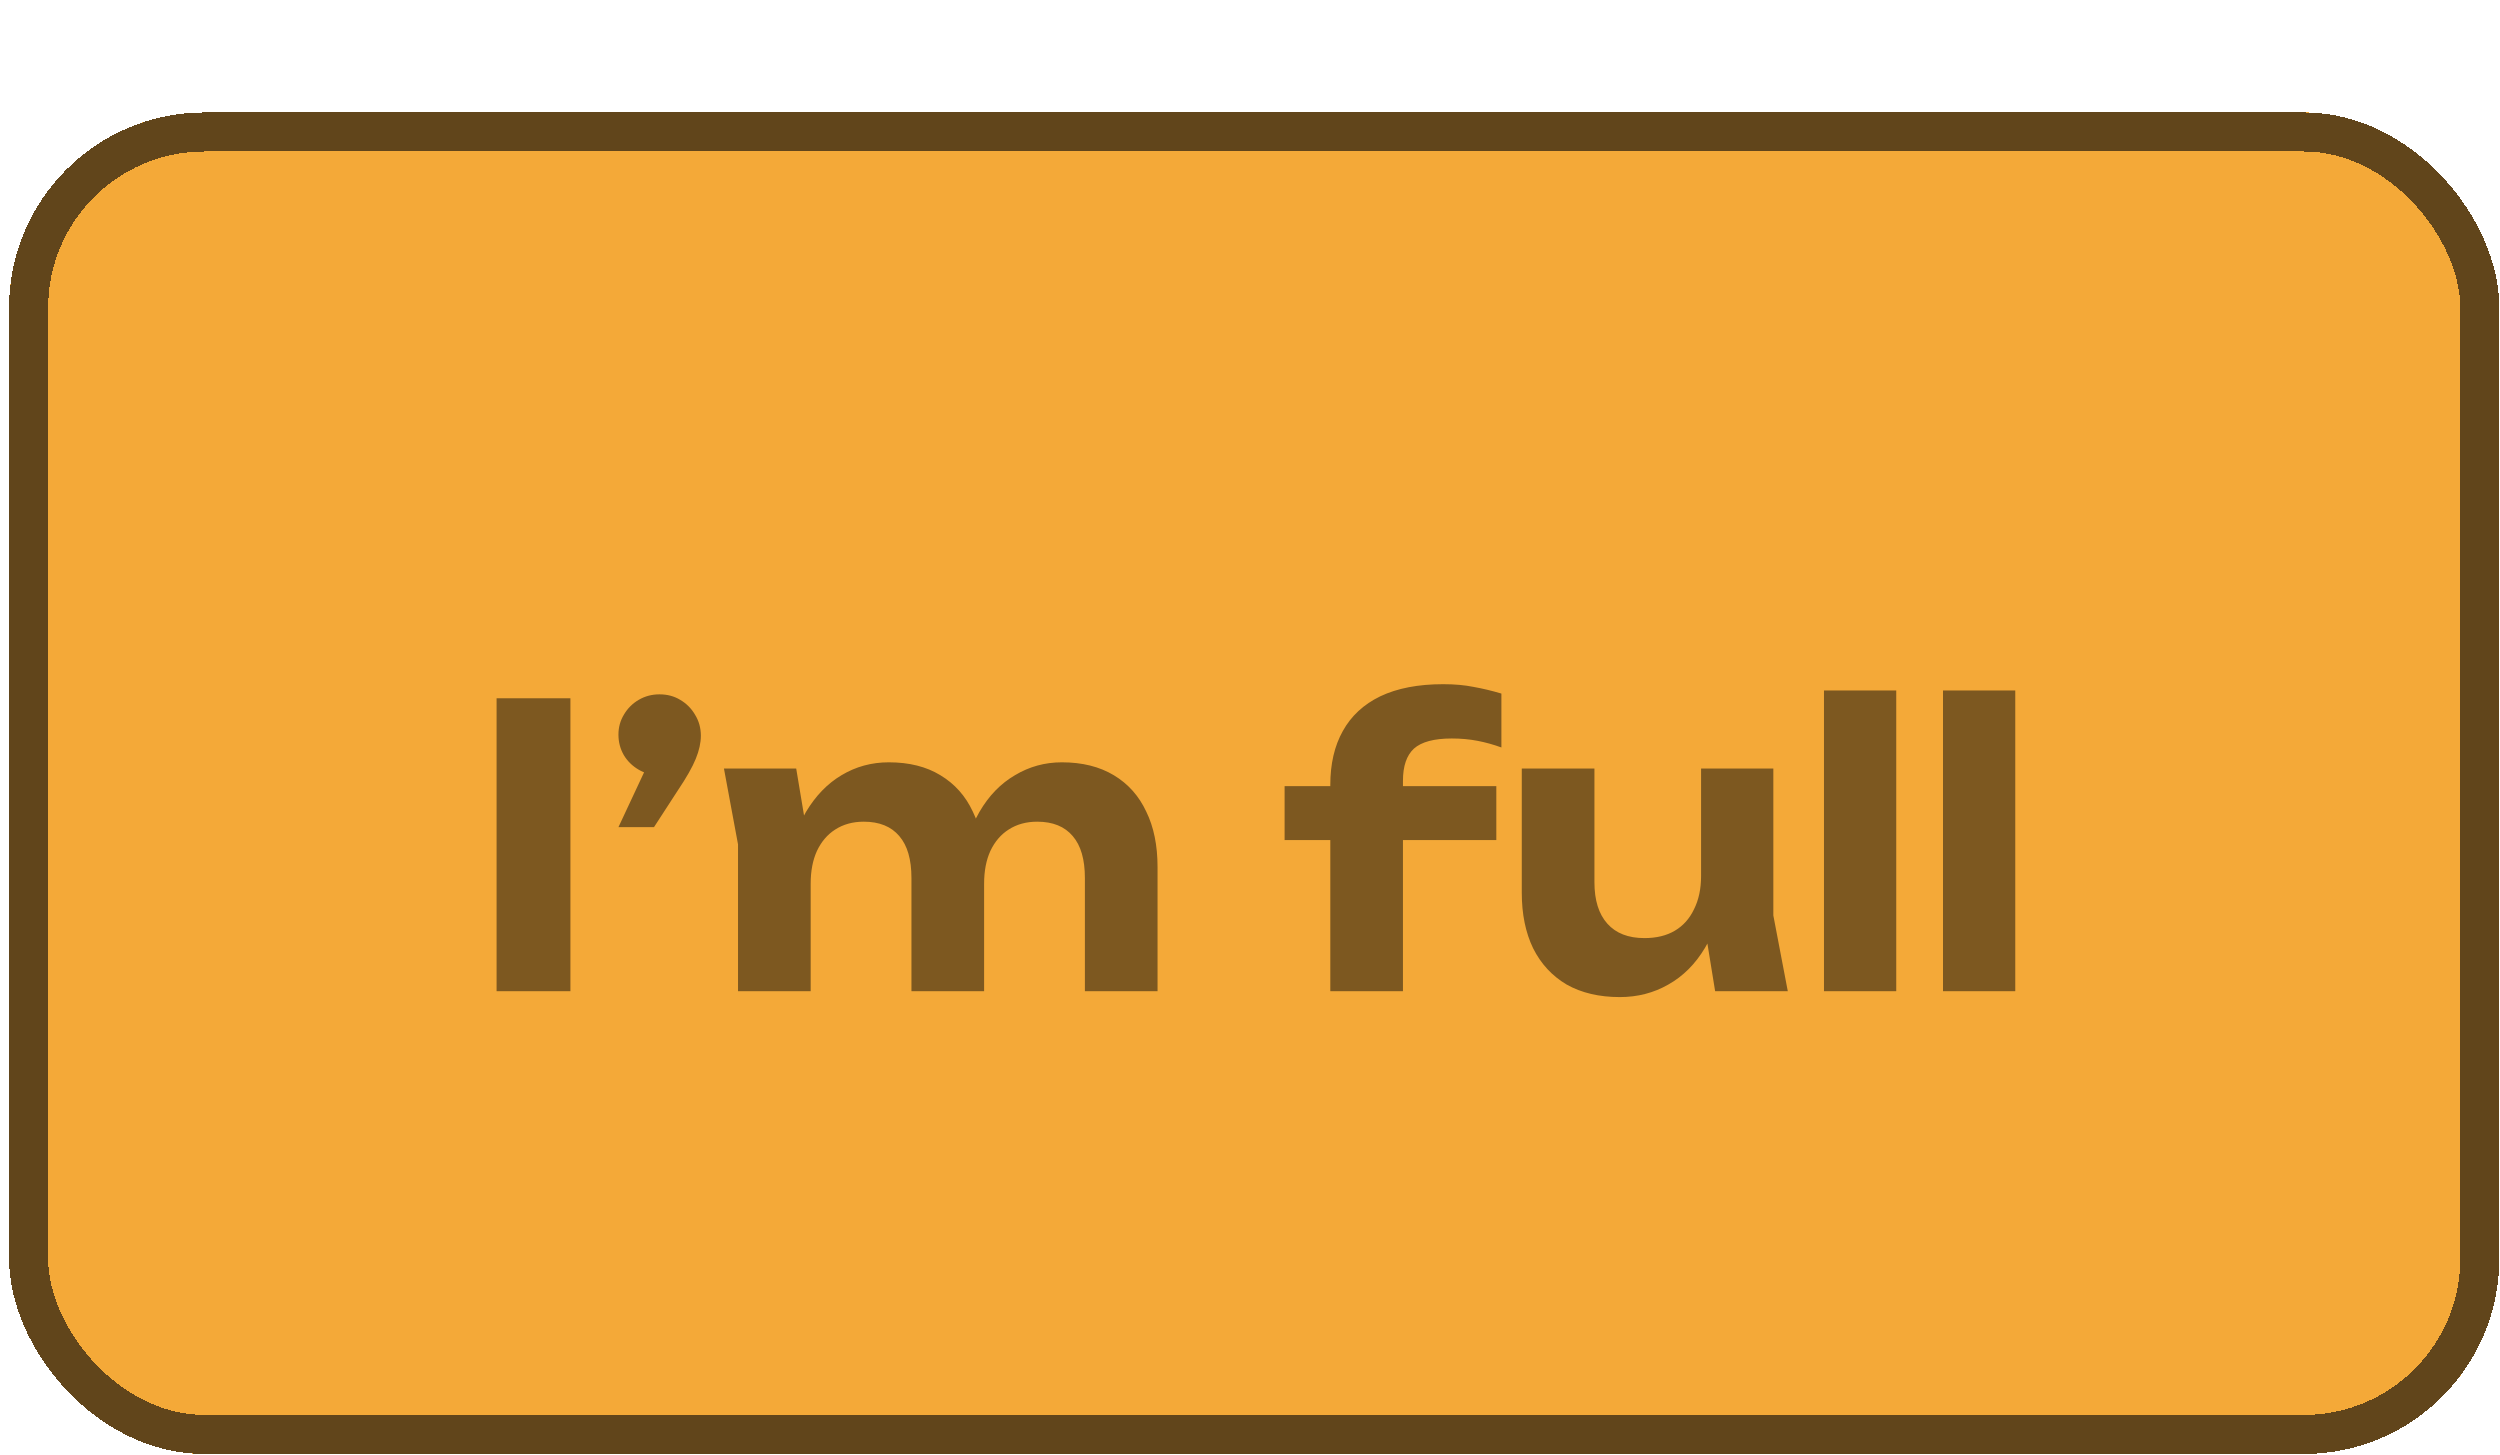
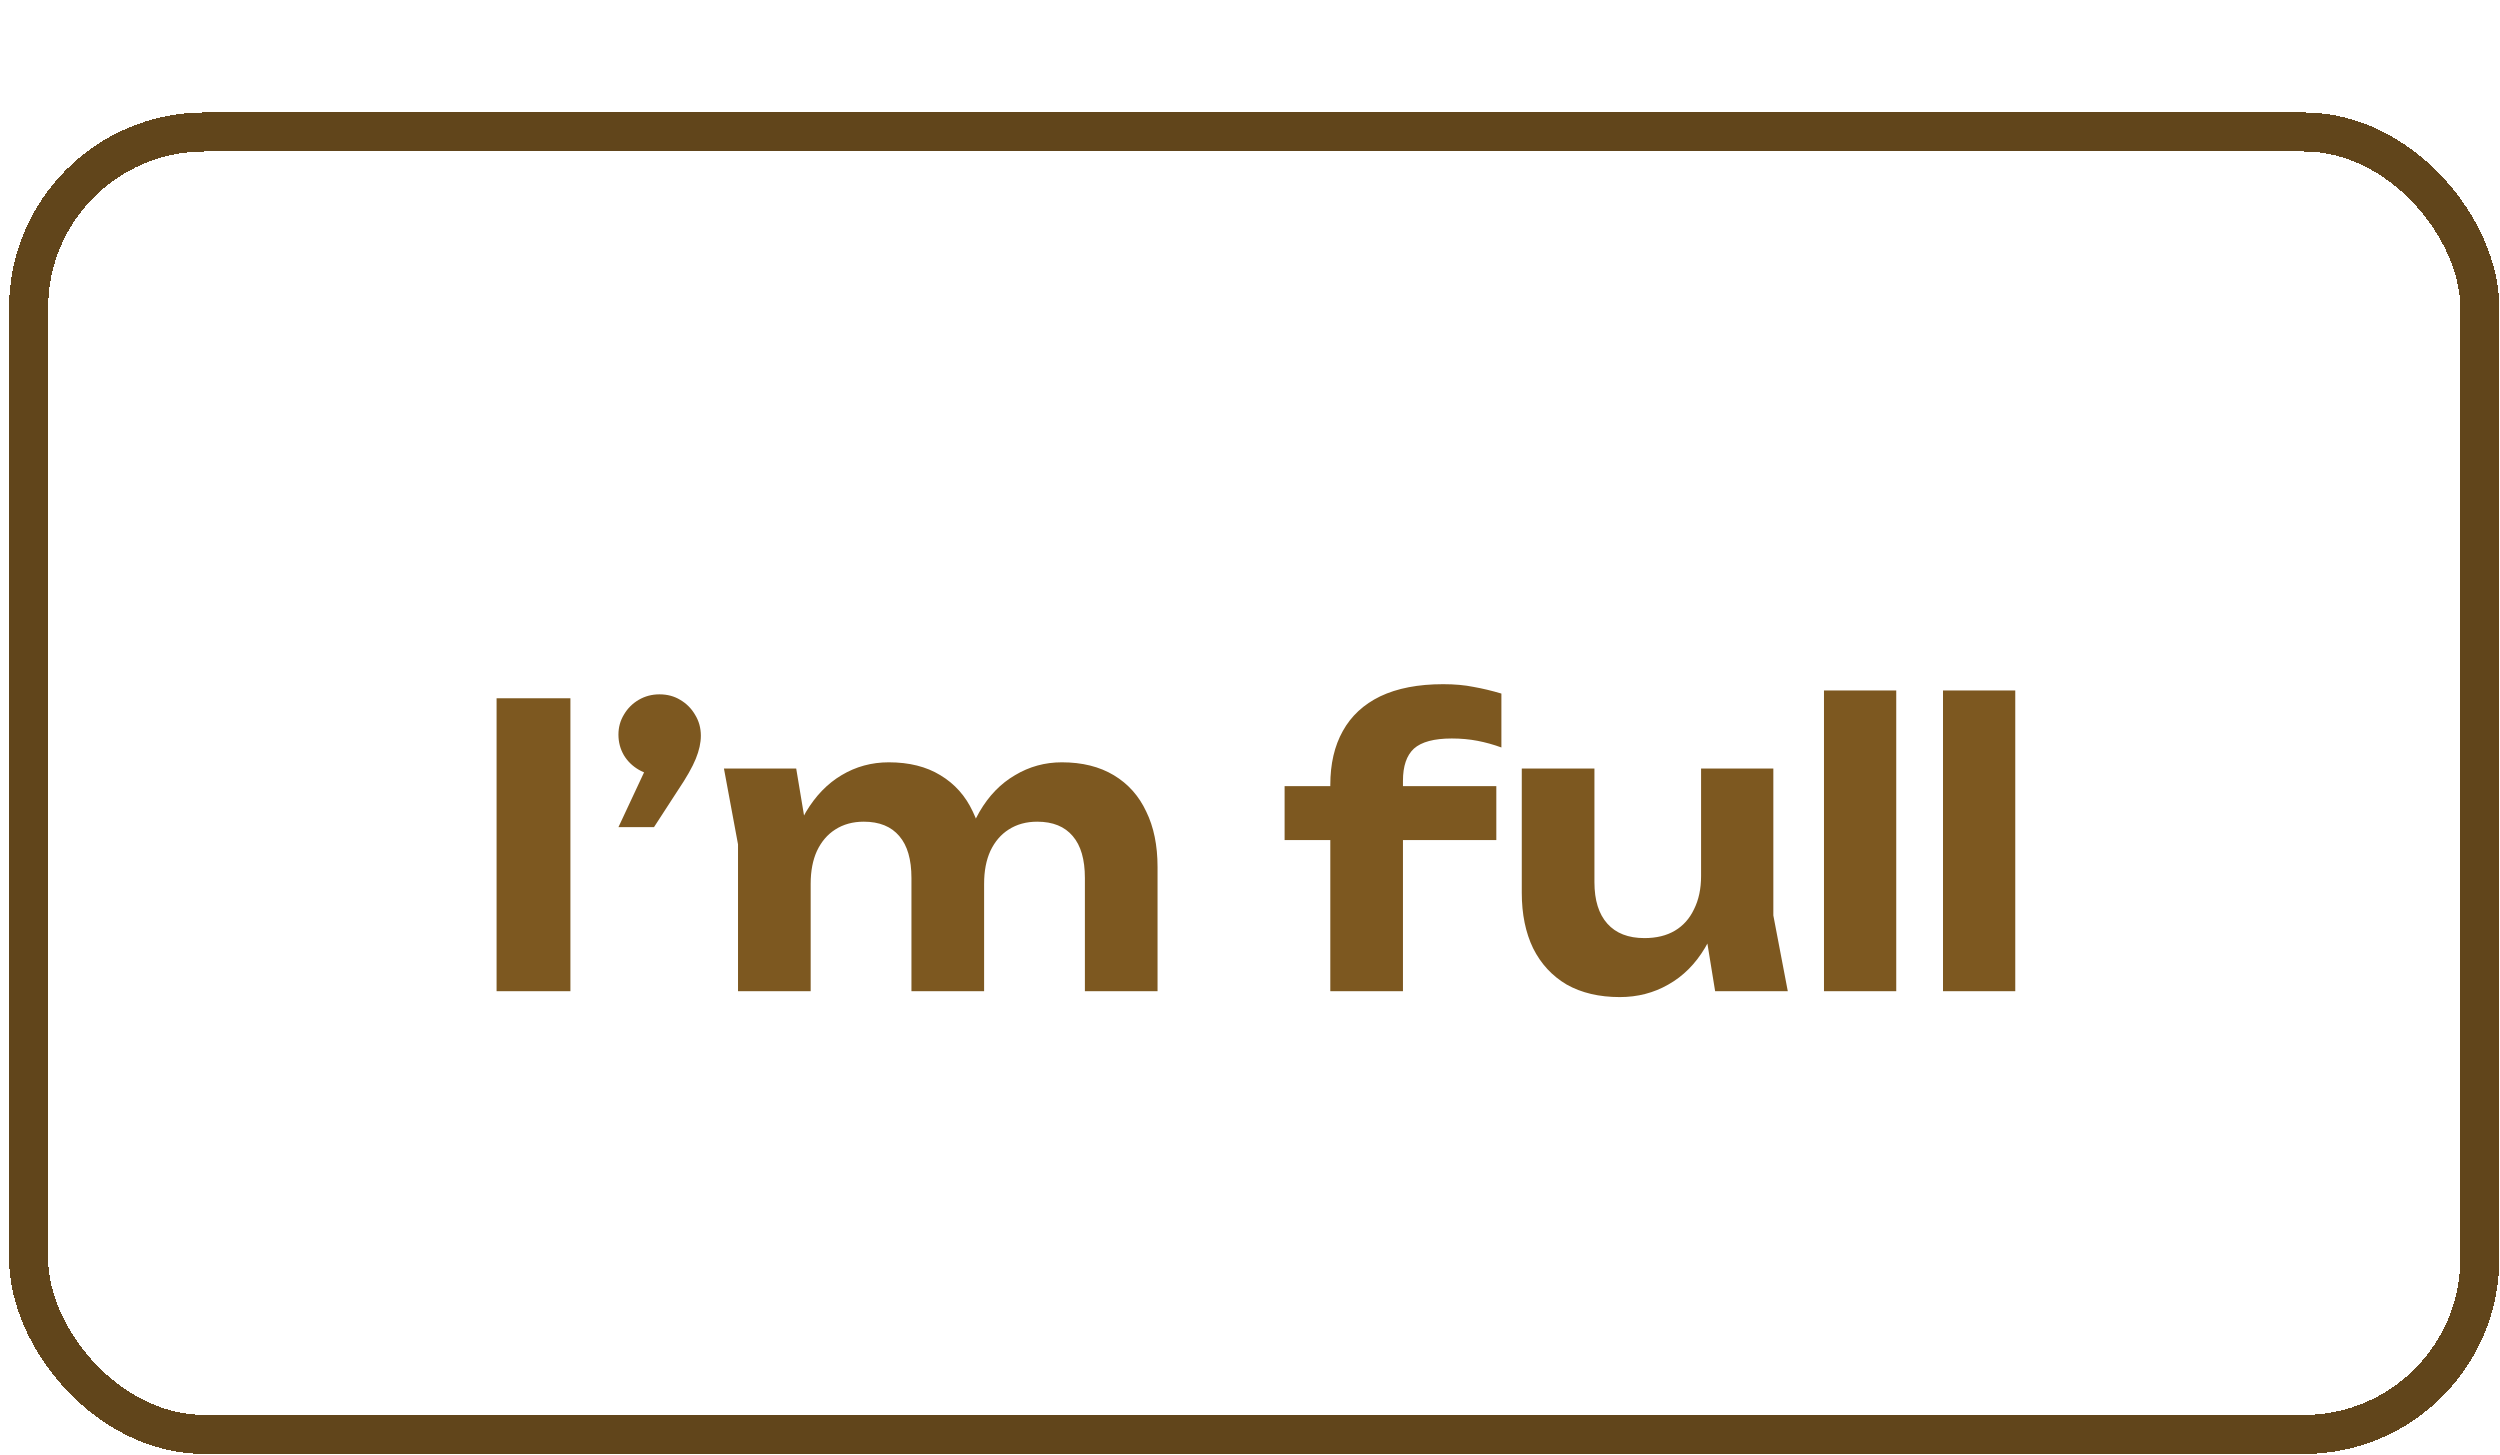
<svg xmlns="http://www.w3.org/2000/svg" width="256" height="149" viewBox="0 0 256 149" fill="none">
  <g filter="url(#filter0_d_611_1647)">
-     <rect x="0.93" y="0.513" width="255" height="137.372" rx="20" fill="#F4A938" shape-rendering="crispEdges" />
    <rect x="2.93" y="2.513" width="251" height="133.372" rx="18" stroke="#61451B" stroke-width="4" shape-rendering="crispEdges" />
    <g filter="url(#filter1_d_611_1647)">
      <path d="M50.85 54.199H58.41V84.199H50.85V54.199ZM63.328 67.399L67.088 59.359L67.528 62.079C66.755 62.079 66.048 61.893 65.408 61.519C64.768 61.146 64.261 60.653 63.888 60.039C63.515 59.399 63.328 58.693 63.328 57.919C63.328 57.173 63.515 56.493 63.888 55.879C64.261 55.239 64.768 54.733 65.408 54.359C66.048 53.986 66.755 53.799 67.528 53.799C68.328 53.799 69.035 53.986 69.648 54.359C70.288 54.733 70.795 55.239 71.168 55.879C71.568 56.519 71.768 57.239 71.768 58.039C71.768 58.759 71.595 59.546 71.248 60.399C70.901 61.253 70.288 62.333 69.408 63.639L66.968 67.399H63.328ZM74.132 61.399H81.532L83.013 70.279V84.199H75.573V69.159L74.132 61.399ZM91.013 60.759C93.093 60.759 94.853 61.199 96.293 62.079C97.759 62.959 98.866 64.199 99.612 65.799C100.386 67.373 100.773 69.266 100.773 71.479V84.199H93.332V72.599C93.332 70.706 92.919 69.279 92.093 68.319C91.266 67.333 90.052 66.839 88.453 66.839C87.332 66.839 86.359 67.106 85.532 67.639C84.733 68.146 84.106 68.879 83.653 69.839C83.226 70.773 83.013 71.893 83.013 73.199L80.653 71.959C80.946 69.533 81.573 67.493 82.532 65.839C83.519 64.186 84.733 62.933 86.172 62.079C87.639 61.199 89.252 60.759 91.013 60.759ZM108.733 60.759C110.813 60.759 112.586 61.199 114.053 62.079C115.519 62.959 116.626 64.199 117.373 65.799C118.146 67.373 118.533 69.266 118.533 71.479V84.199H111.093V72.599C111.093 70.706 110.679 69.279 109.853 68.319C109.026 67.333 107.813 66.839 106.213 66.839C105.093 66.839 104.119 67.106 103.293 67.639C102.493 68.146 101.866 68.879 101.413 69.839C100.986 70.773 100.773 71.893 100.773 73.199L98.412 71.959C98.706 69.533 99.332 67.493 100.293 65.839C101.253 64.186 102.466 62.933 103.933 62.079C105.399 61.199 106.999 60.759 108.733 60.759ZM148.663 58.319C146.85 58.319 145.556 58.666 144.783 59.359C144.036 60.053 143.663 61.146 143.663 62.639V84.199H136.223V63.079C136.223 60.919 136.65 59.079 137.503 57.559C138.356 56.013 139.636 54.826 141.343 53.999C143.076 53.173 145.223 52.759 147.783 52.759C148.956 52.759 149.996 52.853 150.903 53.039C151.81 53.199 152.756 53.426 153.743 53.719V59.239C152.943 58.946 152.13 58.719 151.303 58.559C150.476 58.399 149.596 58.319 148.663 58.319ZM131.543 68.719V63.199H153.223V68.719H131.543ZM165.87 84.799C163.763 84.799 161.95 84.373 160.43 83.519C158.937 82.639 157.79 81.399 156.99 79.799C156.217 78.199 155.83 76.306 155.83 74.119V61.399H163.27V73.039C163.27 74.879 163.71 76.293 164.59 77.279C165.47 78.266 166.737 78.759 168.39 78.759C169.617 78.759 170.657 78.506 171.51 77.999C172.363 77.493 173.017 76.759 173.47 75.799C173.95 74.839 174.19 73.706 174.19 72.399L176.51 73.639C176.243 76.039 175.603 78.079 174.59 79.759C173.603 81.413 172.35 82.666 170.83 83.519C169.337 84.373 167.683 84.799 165.87 84.799ZM175.63 84.199L174.19 75.319V61.399H181.59V76.439L183.07 84.199H175.63ZM186.775 53.399H194.175V84.199H186.775V53.399ZM198.963 53.399H206.363V84.199H198.963V53.399Z" fill="#7D5820" />
    </g>
  </g>
  <defs>
    <filter id="filter0_d_611_1647" x="0.93" y="0.513" width="255" height="148.372" filterUnits="userSpaceOnUse" color-interpolation-filters="sRGB">
      <feFlood flood-opacity="0" result="BackgroundImageFix" />
      <feColorMatrix in="SourceAlpha" type="matrix" values="0 0 0 0 0 0 0 0 0 0 0 0 0 0 0 0 0 0 127 0" result="hardAlpha" />
      <feOffset dy="11" />
      <feComposite in2="hardAlpha" operator="out" />
      <feColorMatrix type="matrix" values="0 0 0 0 0.38 0 0 0 0 0.271 0 0 0 0 0.106 0 0 0 1 0" />
      <feBlend mode="normal" in2="BackgroundImageFix" result="effect1_dropShadow_611_1647" />
      <feBlend mode="normal" in="SourceGraphic" in2="effect1_dropShadow_611_1647" result="shape" />
    </filter>
    <filter id="filter1_d_611_1647" x="50.85" y="52.759" width="155.513" height="38.342" filterUnits="userSpaceOnUse" color-interpolation-filters="sRGB">
      <feFlood flood-opacity="0" result="BackgroundImageFix" />
      <feColorMatrix in="SourceAlpha" type="matrix" values="0 0 0 0 0 0 0 0 0 0 0 0 0 0 0 0 0 0 127 0" result="hardAlpha" />
      <feOffset dy="6.302" />
      <feComposite in2="hardAlpha" operator="out" />
      <feColorMatrix type="matrix" values="0 0 0 0 1 0 0 0 0 0.761 0 0 0 0 0.071 0 0 0 1 0" />
      <feBlend mode="normal" in2="BackgroundImageFix" result="effect1_dropShadow_611_1647" />
      <feBlend mode="normal" in="SourceGraphic" in2="effect1_dropShadow_611_1647" result="shape" />
    </filter>
  </defs>
</svg>